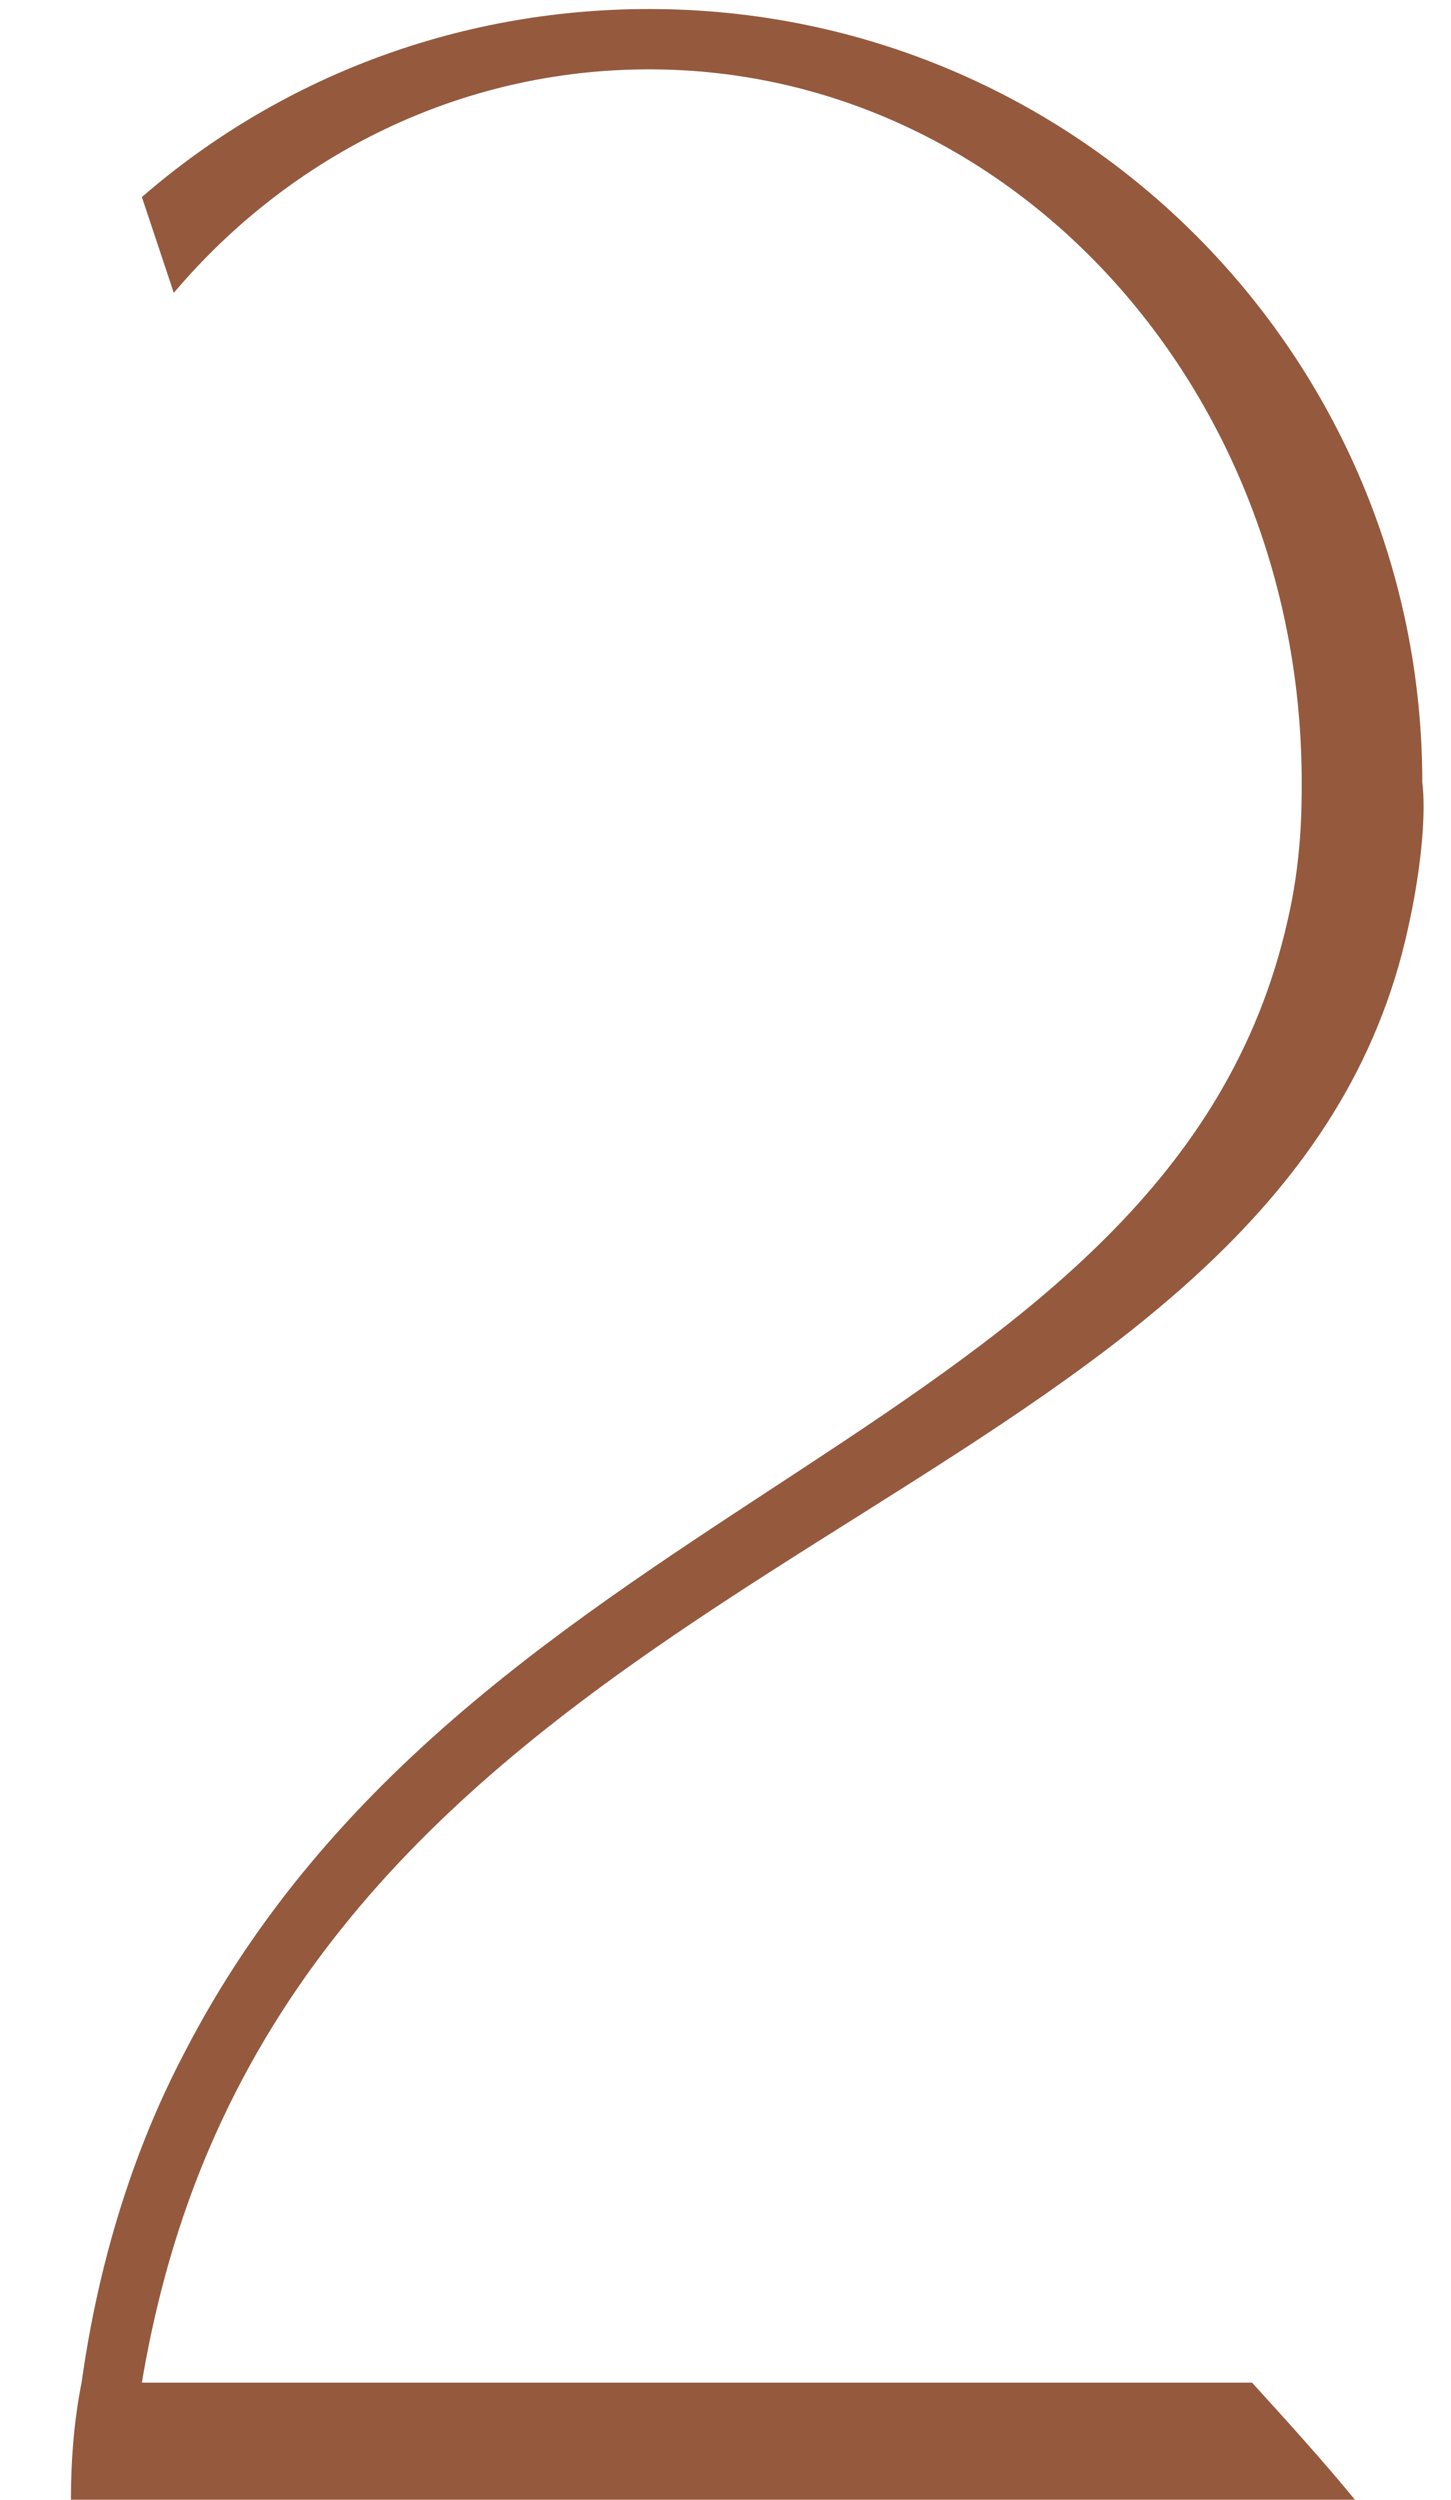
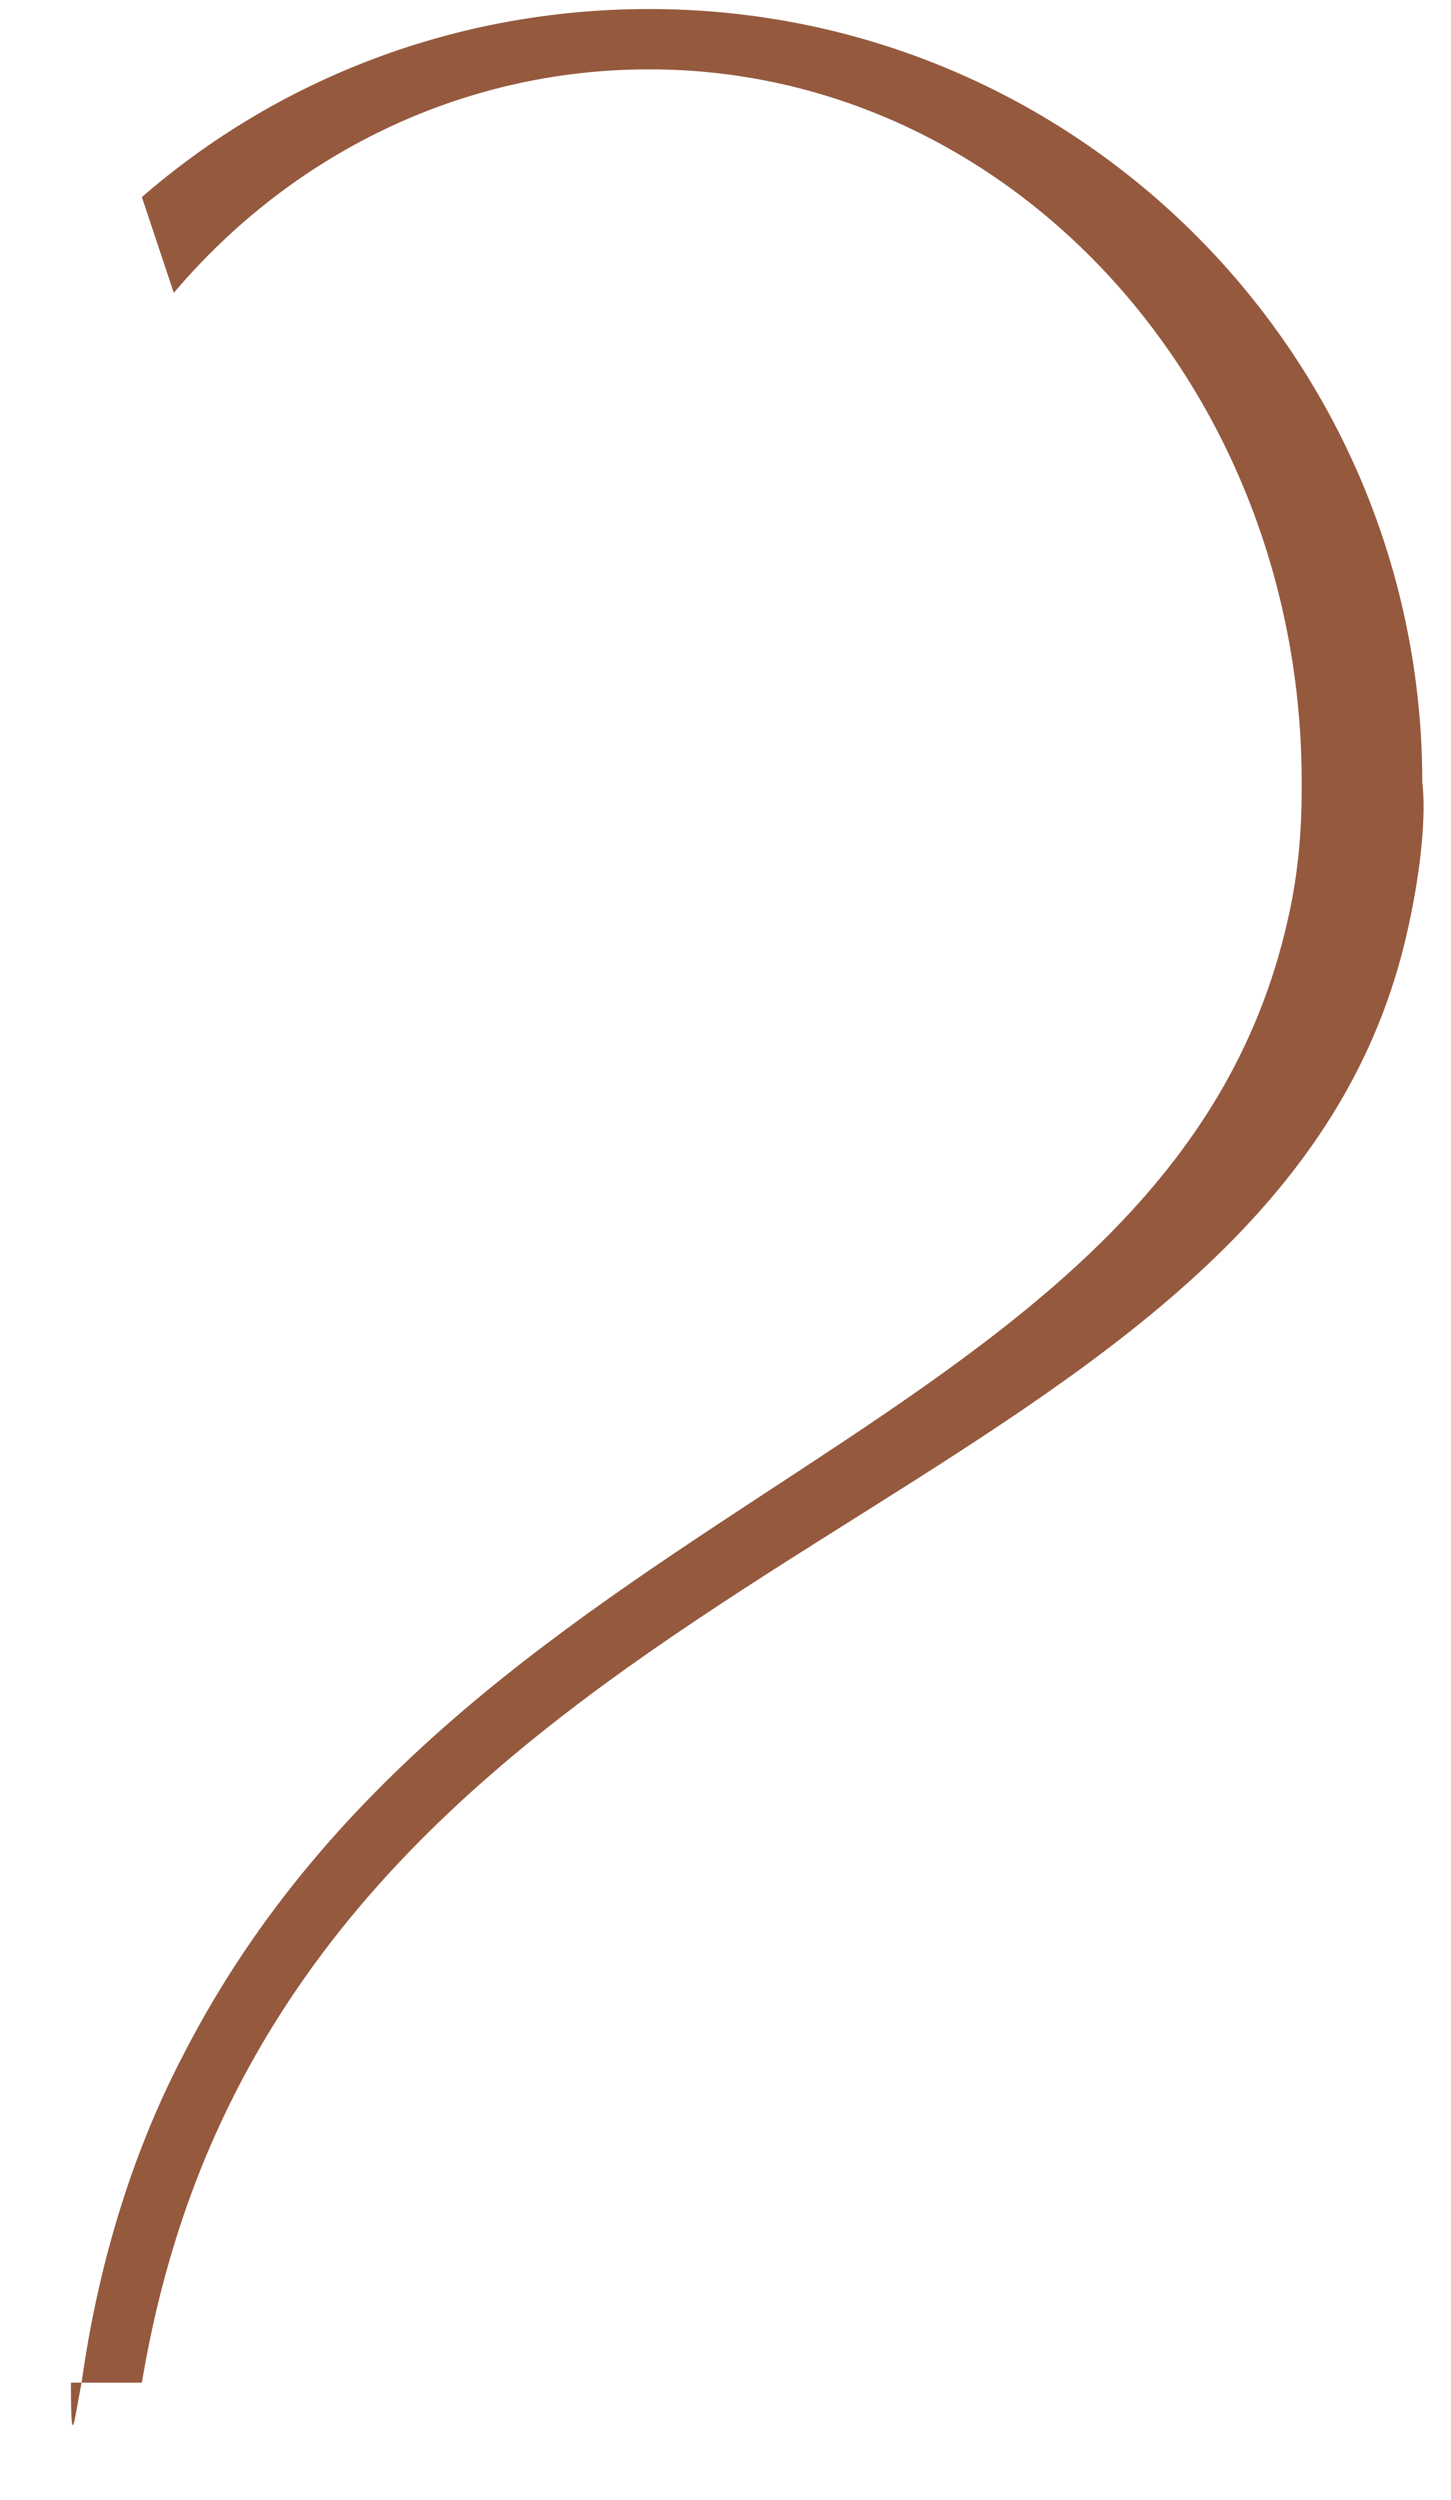
<svg xmlns="http://www.w3.org/2000/svg" width="18" height="31" viewBox="0 0 18 31" fill="none">
-   <path d="M17.468 11.508C15.972 18.372 5.896 18.944 2.596 26.644C2.332 27.26 1.98 28.228 1.76 29.548H15.532C15.972 30.032 16.412 30.516 16.808 31H0.88C0.88 30.472 0.924 29.988 1.012 29.548C1.276 27.656 1.848 26.292 2.288 25.456C5.896 18.46 14.52 17.844 15.972 11.42C16.148 10.672 16.148 10.012 16.148 9.704C16.148 4.82 12.54 0.86 8.052 0.86C5.72 0.86 3.608 1.916 2.156 3.632L1.76 2.444C3.432 0.992 5.632 0.112 8.052 0.112C13.376 0.112 17.644 4.424 17.644 9.704C17.688 10.056 17.644 10.716 17.468 11.508Z" fill="#95593E" />
+   <path d="M17.468 11.508C15.972 18.372 5.896 18.944 2.596 26.644C2.332 27.26 1.98 28.228 1.76 29.548H15.532H0.88C0.88 30.472 0.924 29.988 1.012 29.548C1.276 27.656 1.848 26.292 2.288 25.456C5.896 18.46 14.52 17.844 15.972 11.42C16.148 10.672 16.148 10.012 16.148 9.704C16.148 4.82 12.54 0.86 8.052 0.86C5.72 0.86 3.608 1.916 2.156 3.632L1.76 2.444C3.432 0.992 5.632 0.112 8.052 0.112C13.376 0.112 17.644 4.424 17.644 9.704C17.688 10.056 17.644 10.716 17.468 11.508Z" fill="#95593E" />
</svg>